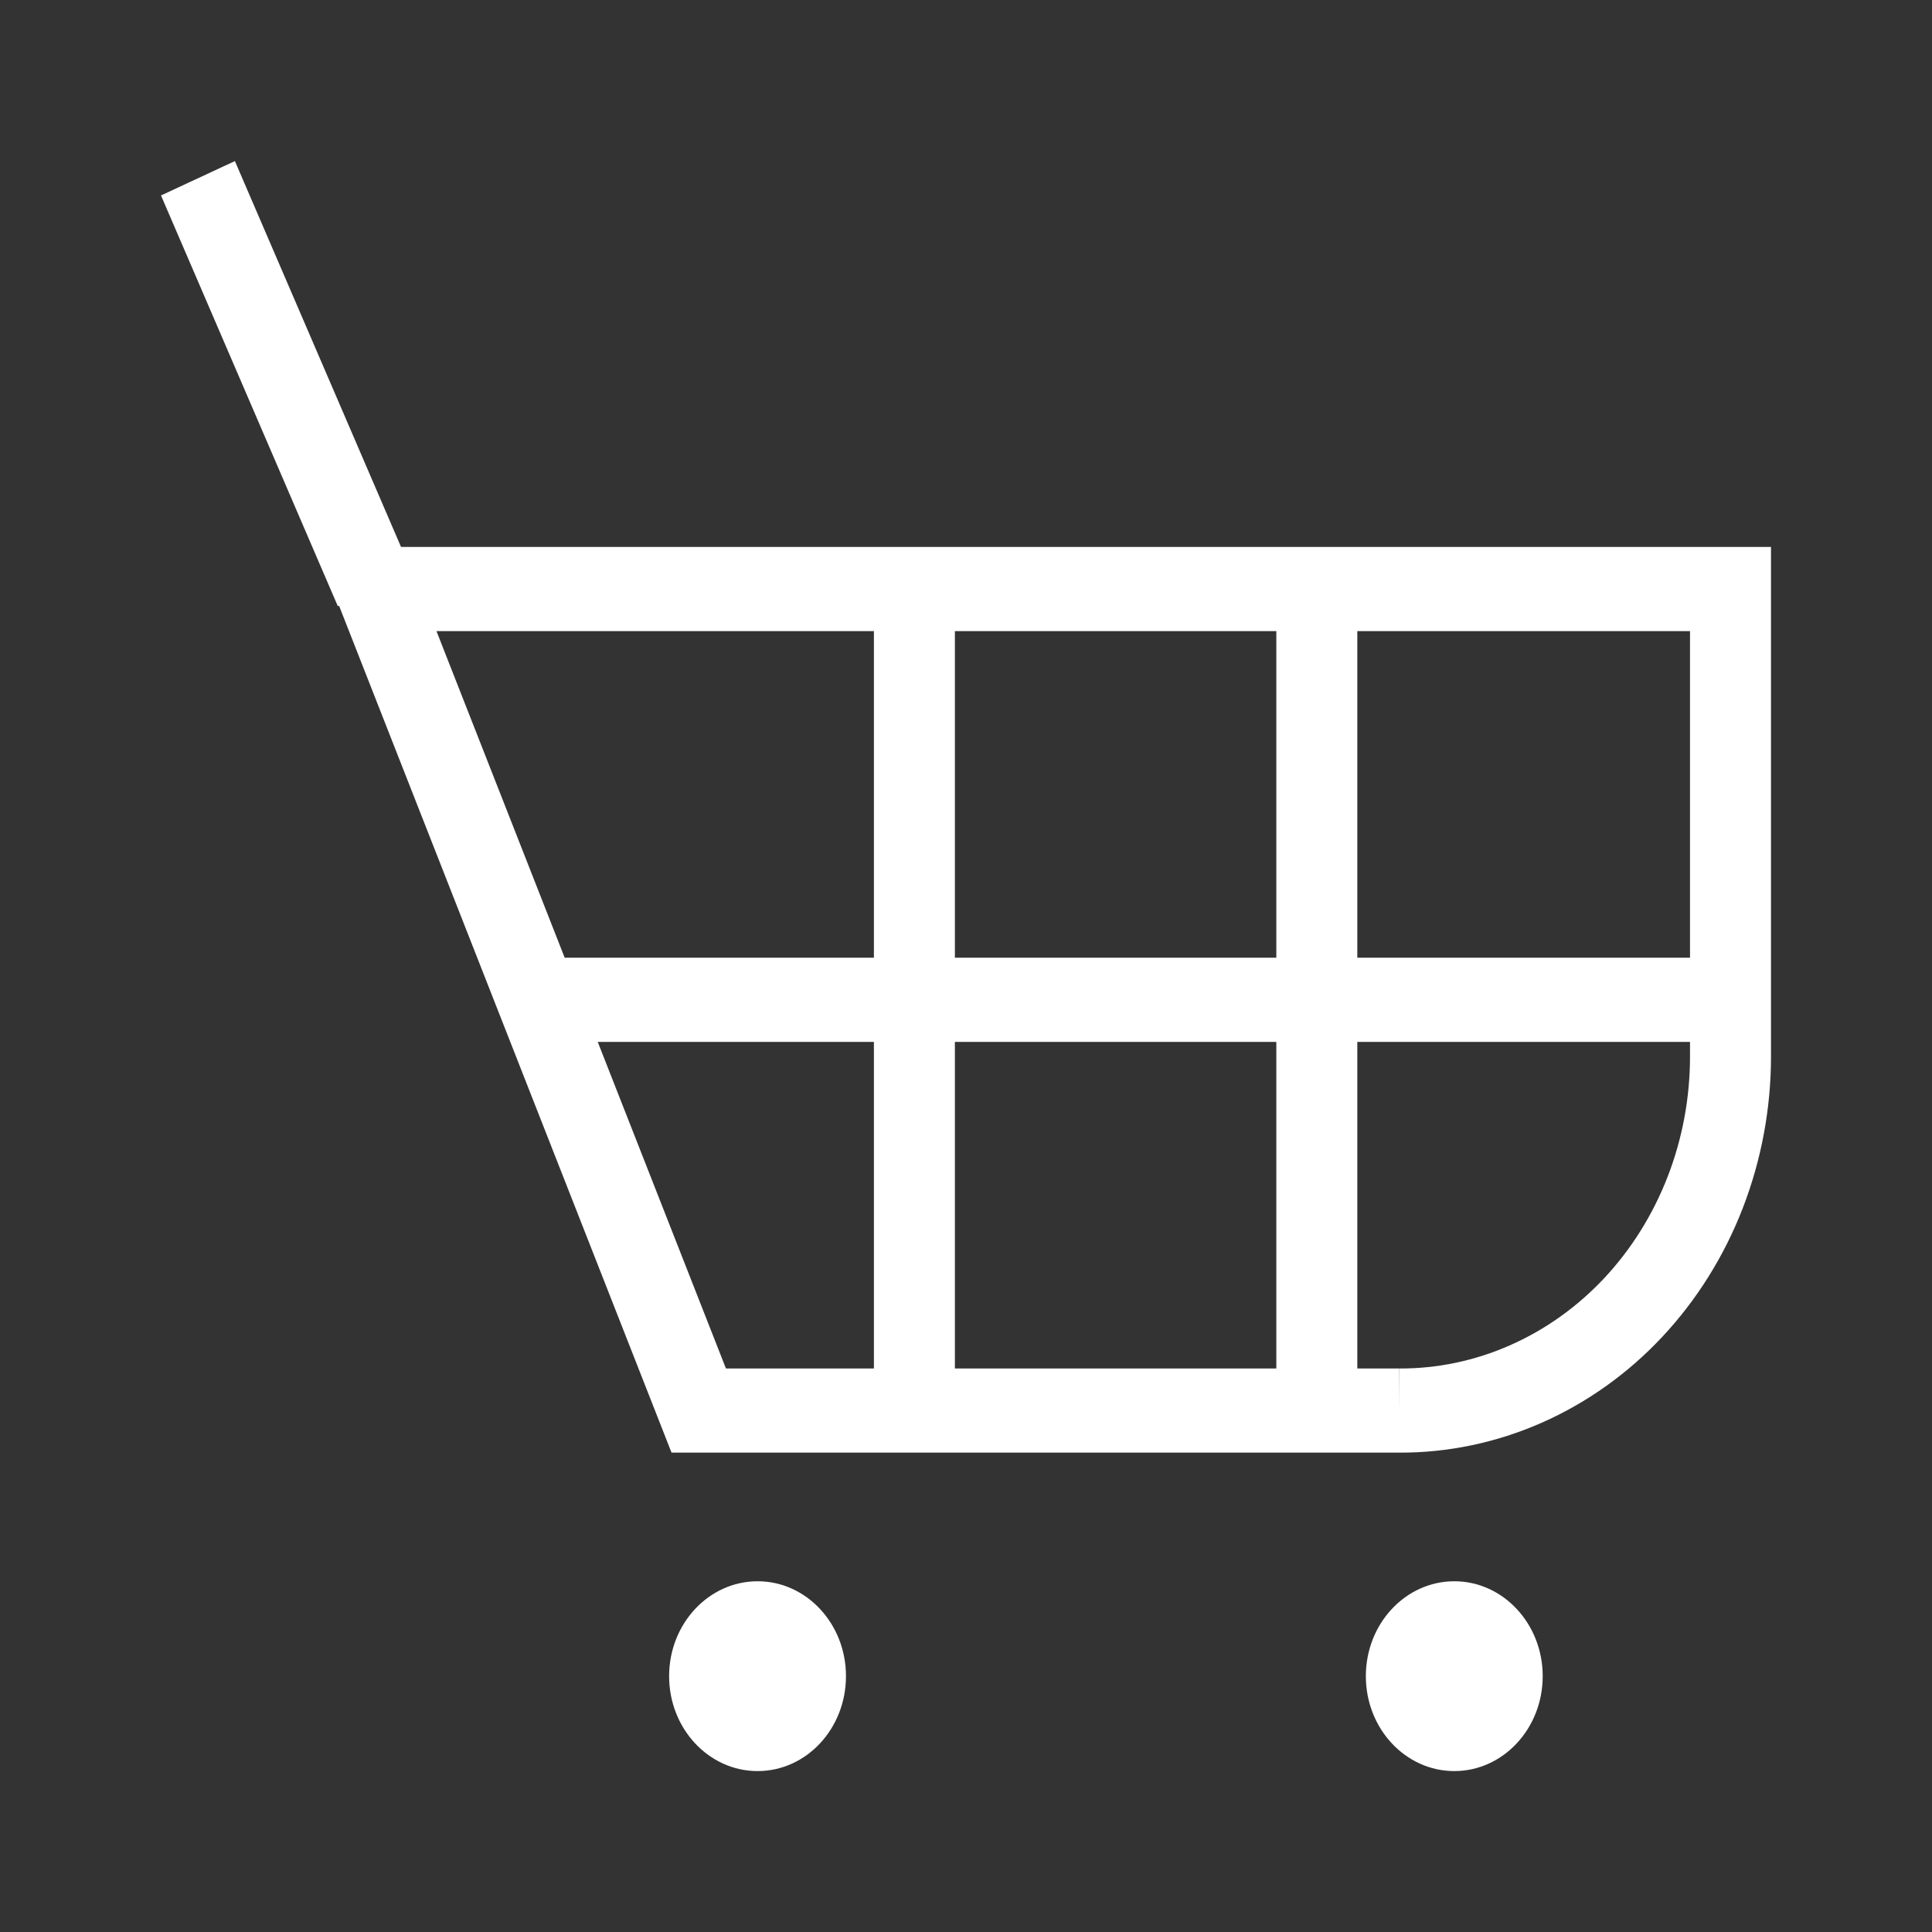
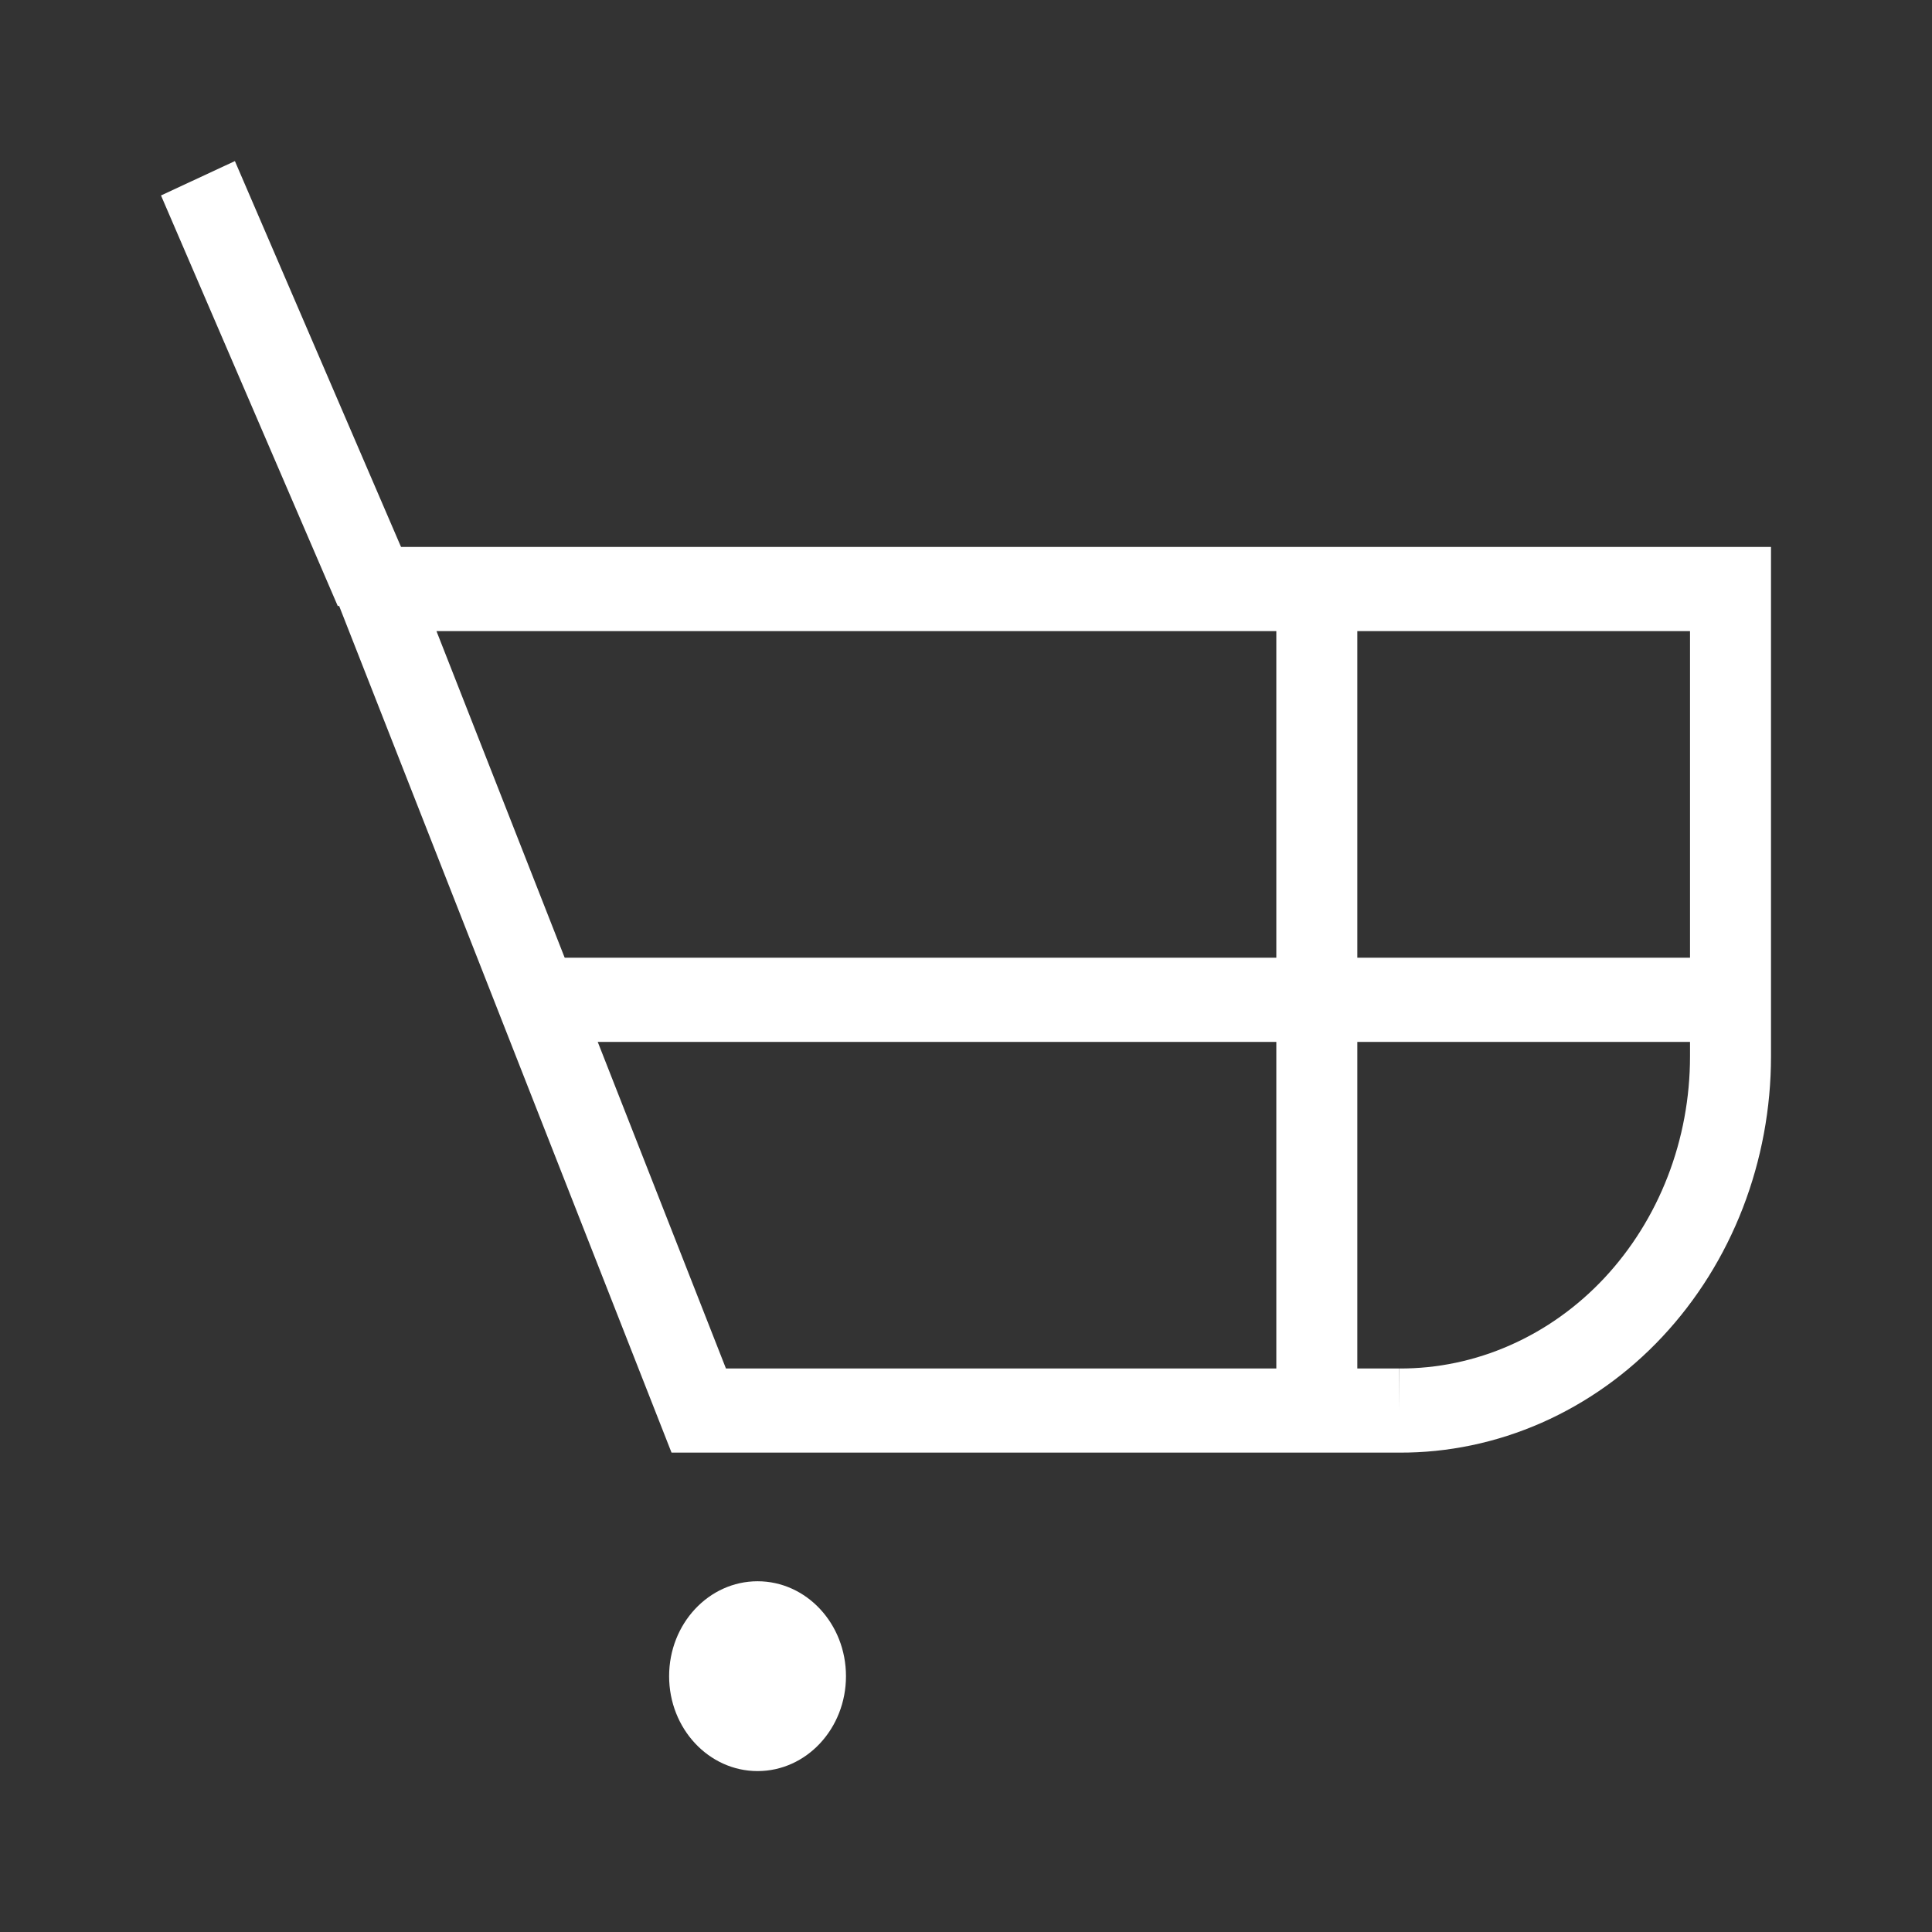
<svg xmlns="http://www.w3.org/2000/svg" width="24" height="24" viewBox="0 0 24 24" fill="none">
  <rect x="0" y="0" width="24" height="24" fill="#333333" stroke="none" />
  <path fill-rule="evenodd" clip-rule="evenodd" d="M3.925 6.794H22V13.123C22 13.768 21.881 14.408 21.65 15.006C21.419 15.603 21.08 16.146 20.651 16.605C20.223 17.063 19.713 17.426 19.151 17.674C18.59 17.921 17.988 18.048 17.38 18.045H8.342L3.925 6.794ZM17.381 17.522L17.383 17C17.855 17.002 18.322 16.904 18.759 16.711C19.195 16.519 19.594 16.235 19.93 15.876C20.266 15.516 20.534 15.088 20.717 14.615C20.9 14.143 20.994 13.635 20.994 13.123V7.84H5.422L9.018 17H17.381V17.522Z" fill="white" />
  <path fill-rule="evenodd" clip-rule="evenodd" d="M2.918 2.001L5.115 7.104L4.197 7.531L2 2.428L2.918 2.001Z" fill="white" />
-   <path fill-rule="evenodd" clip-rule="evenodd" d="M10.856 17.522V7.317H11.862V17.522H10.856Z" fill="white" />
  <path fill-rule="evenodd" clip-rule="evenodd" d="M15.855 17.522V7.317H16.861V17.522H15.855Z" fill="white" />
  <path fill-rule="evenodd" clip-rule="evenodd" d="M21.48 12.943H6.668V11.897H21.48V12.943Z" fill="white" />
  <path d="M9.411 22.001C10.018 22.001 10.509 21.473 10.509 20.822C10.509 20.171 10.018 19.643 9.411 19.643C8.804 19.643 8.312 20.171 8.312 20.822C8.312 21.473 8.804 22.001 9.411 22.001Z" fill="white" />
-   <path d="M18.066 22.001C18.672 22.001 19.164 21.473 19.164 20.822C19.164 20.171 18.672 19.643 18.066 19.643C17.459 19.643 16.967 20.171 16.967 20.822C16.967 21.473 17.459 22.001 18.066 22.001Z" fill="white" />
</svg>